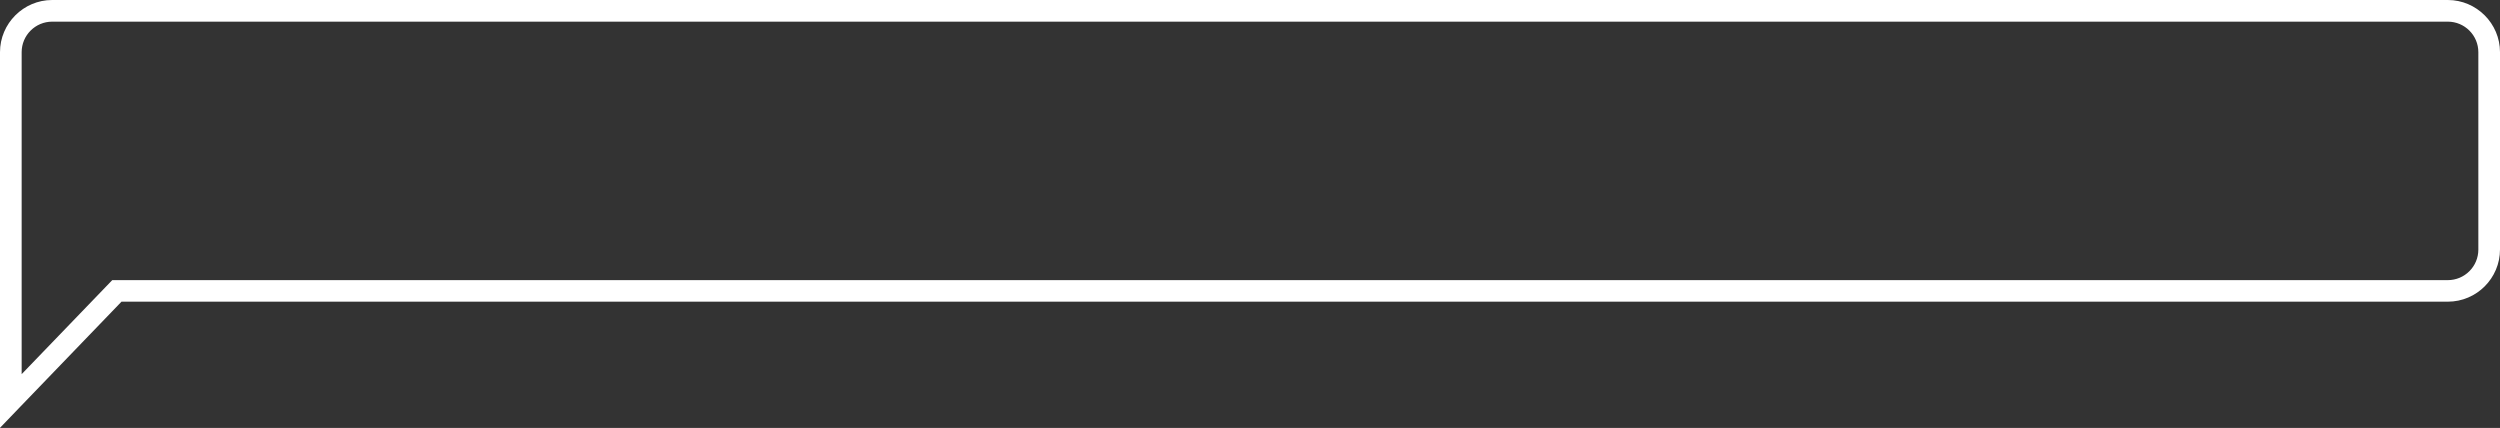
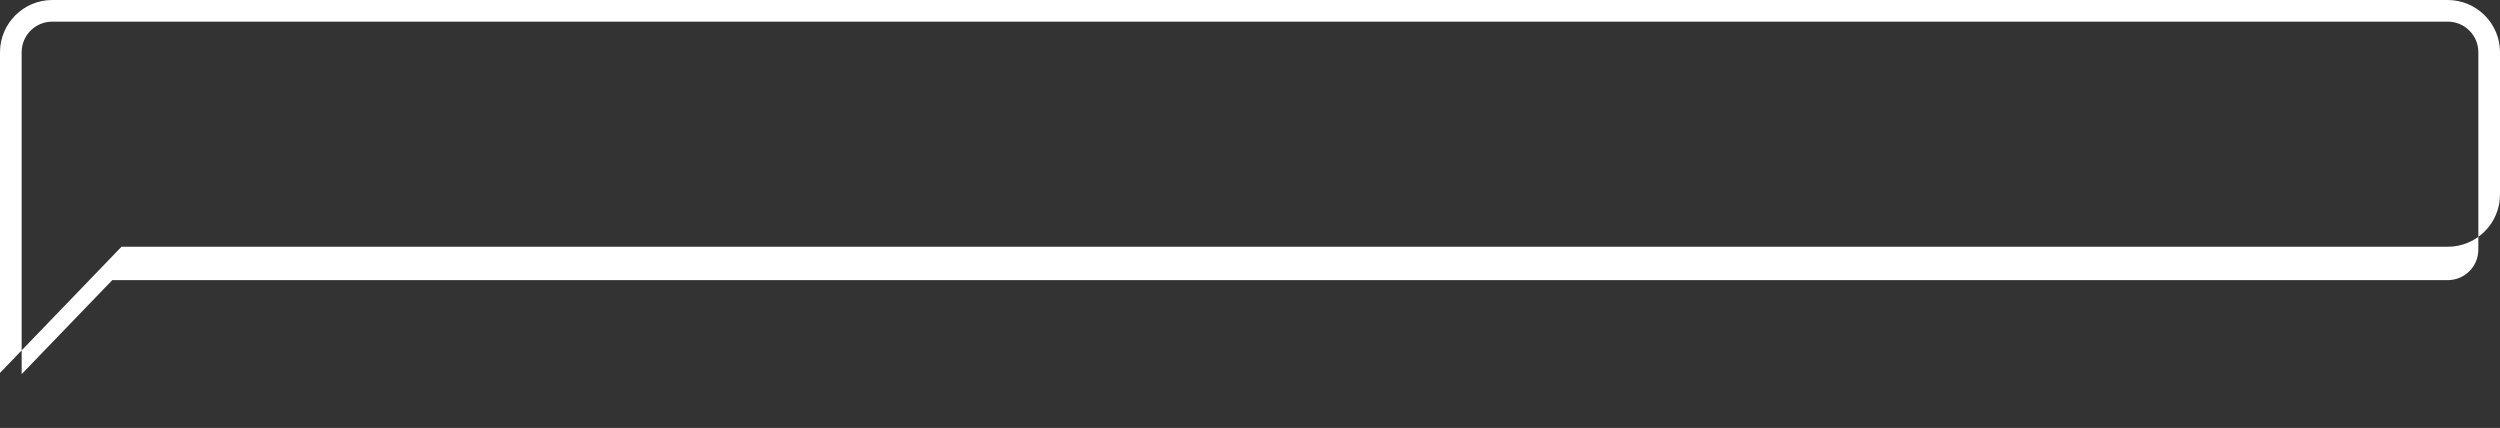
<svg xmlns="http://www.w3.org/2000/svg" version="1.1" id="Layer_1" x="0px" y="0px" viewBox="0 0 2193.6 375.5" style="enable-background:new 0 0 2193.6 375.5;" xml:space="preserve" width="100%" height="100%" preserveAspectRatio="none">
  <rect x="0" y="0" width="2193.6" height="375.5" fill="#333333" stroke="none" />
  <style type="text/css"> .st0{fill:#FFFFFF;} </style>
  <g>
    <g>
-       <path class="st0" d="M2147.8,19c14.8,0,26.8,12,26.8,26.8V219c0,14.8-12,26.8-26.8,26.8H106.6h-8.1l-5.6,5.8L19,328.3V179.5L19,94 V45.8C19,31,31,19,45.8,19H2147.8 M2147.8,0H45.8C20.6,0,0,20.6,0,45.8V94l0,85.4v171.2v24.8l17.2-17.9l89.4-92.8h2041.2 c25.3,0,45.8-20.6,45.8-45.8V45.8C2193.6,20.6,2173,0,2147.8,0L2147.8,0z" />
+       <path class="st0" d="M2147.8,19c14.8,0,26.8,12,26.8,26.8V219c0,14.8-12,26.8-26.8,26.8H106.6h-8.1l-5.6,5.8L19,328.3V179.5L19,94 V45.8C19,31,31,19,45.8,19H2147.8 M2147.8,0H45.8C20.6,0,0,20.6,0,45.8l0,85.4v171.2v24.8l17.2-17.9l89.4-92.8h2041.2 c25.3,0,45.8-20.6,45.8-45.8V45.8C2193.6,20.6,2173,0,2147.8,0L2147.8,0z" />
    </g>
  </g>
</svg>